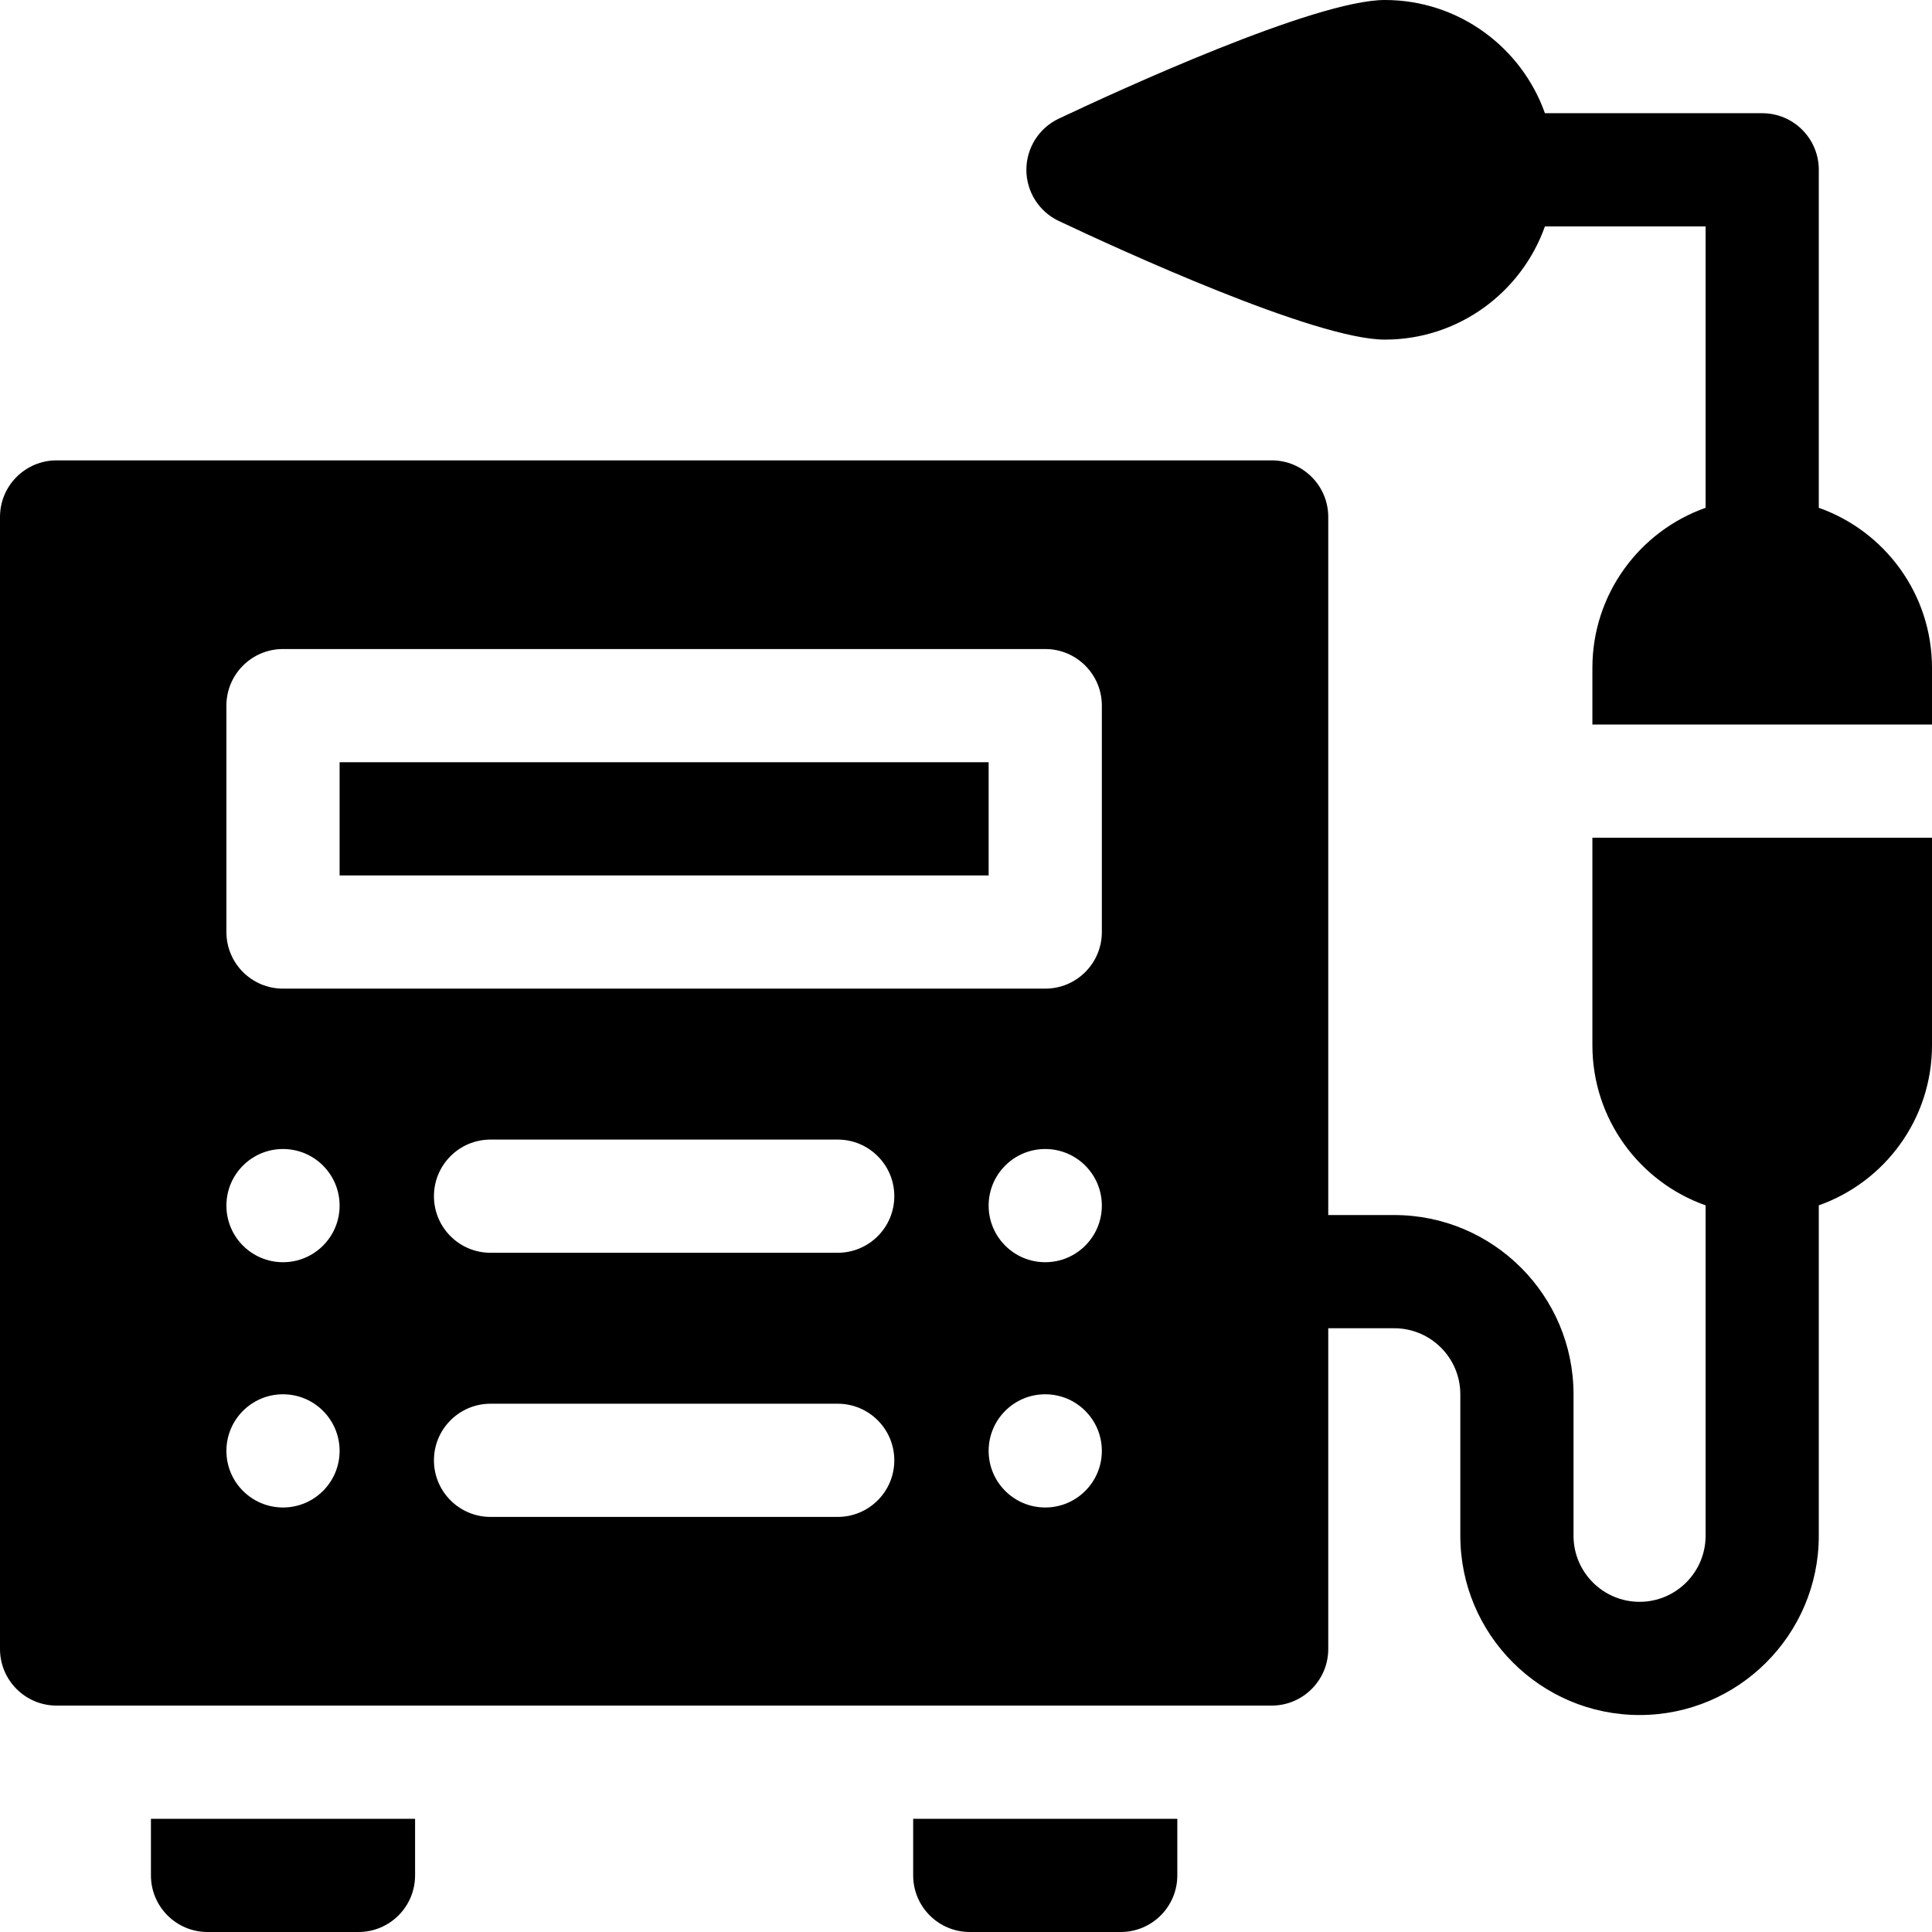
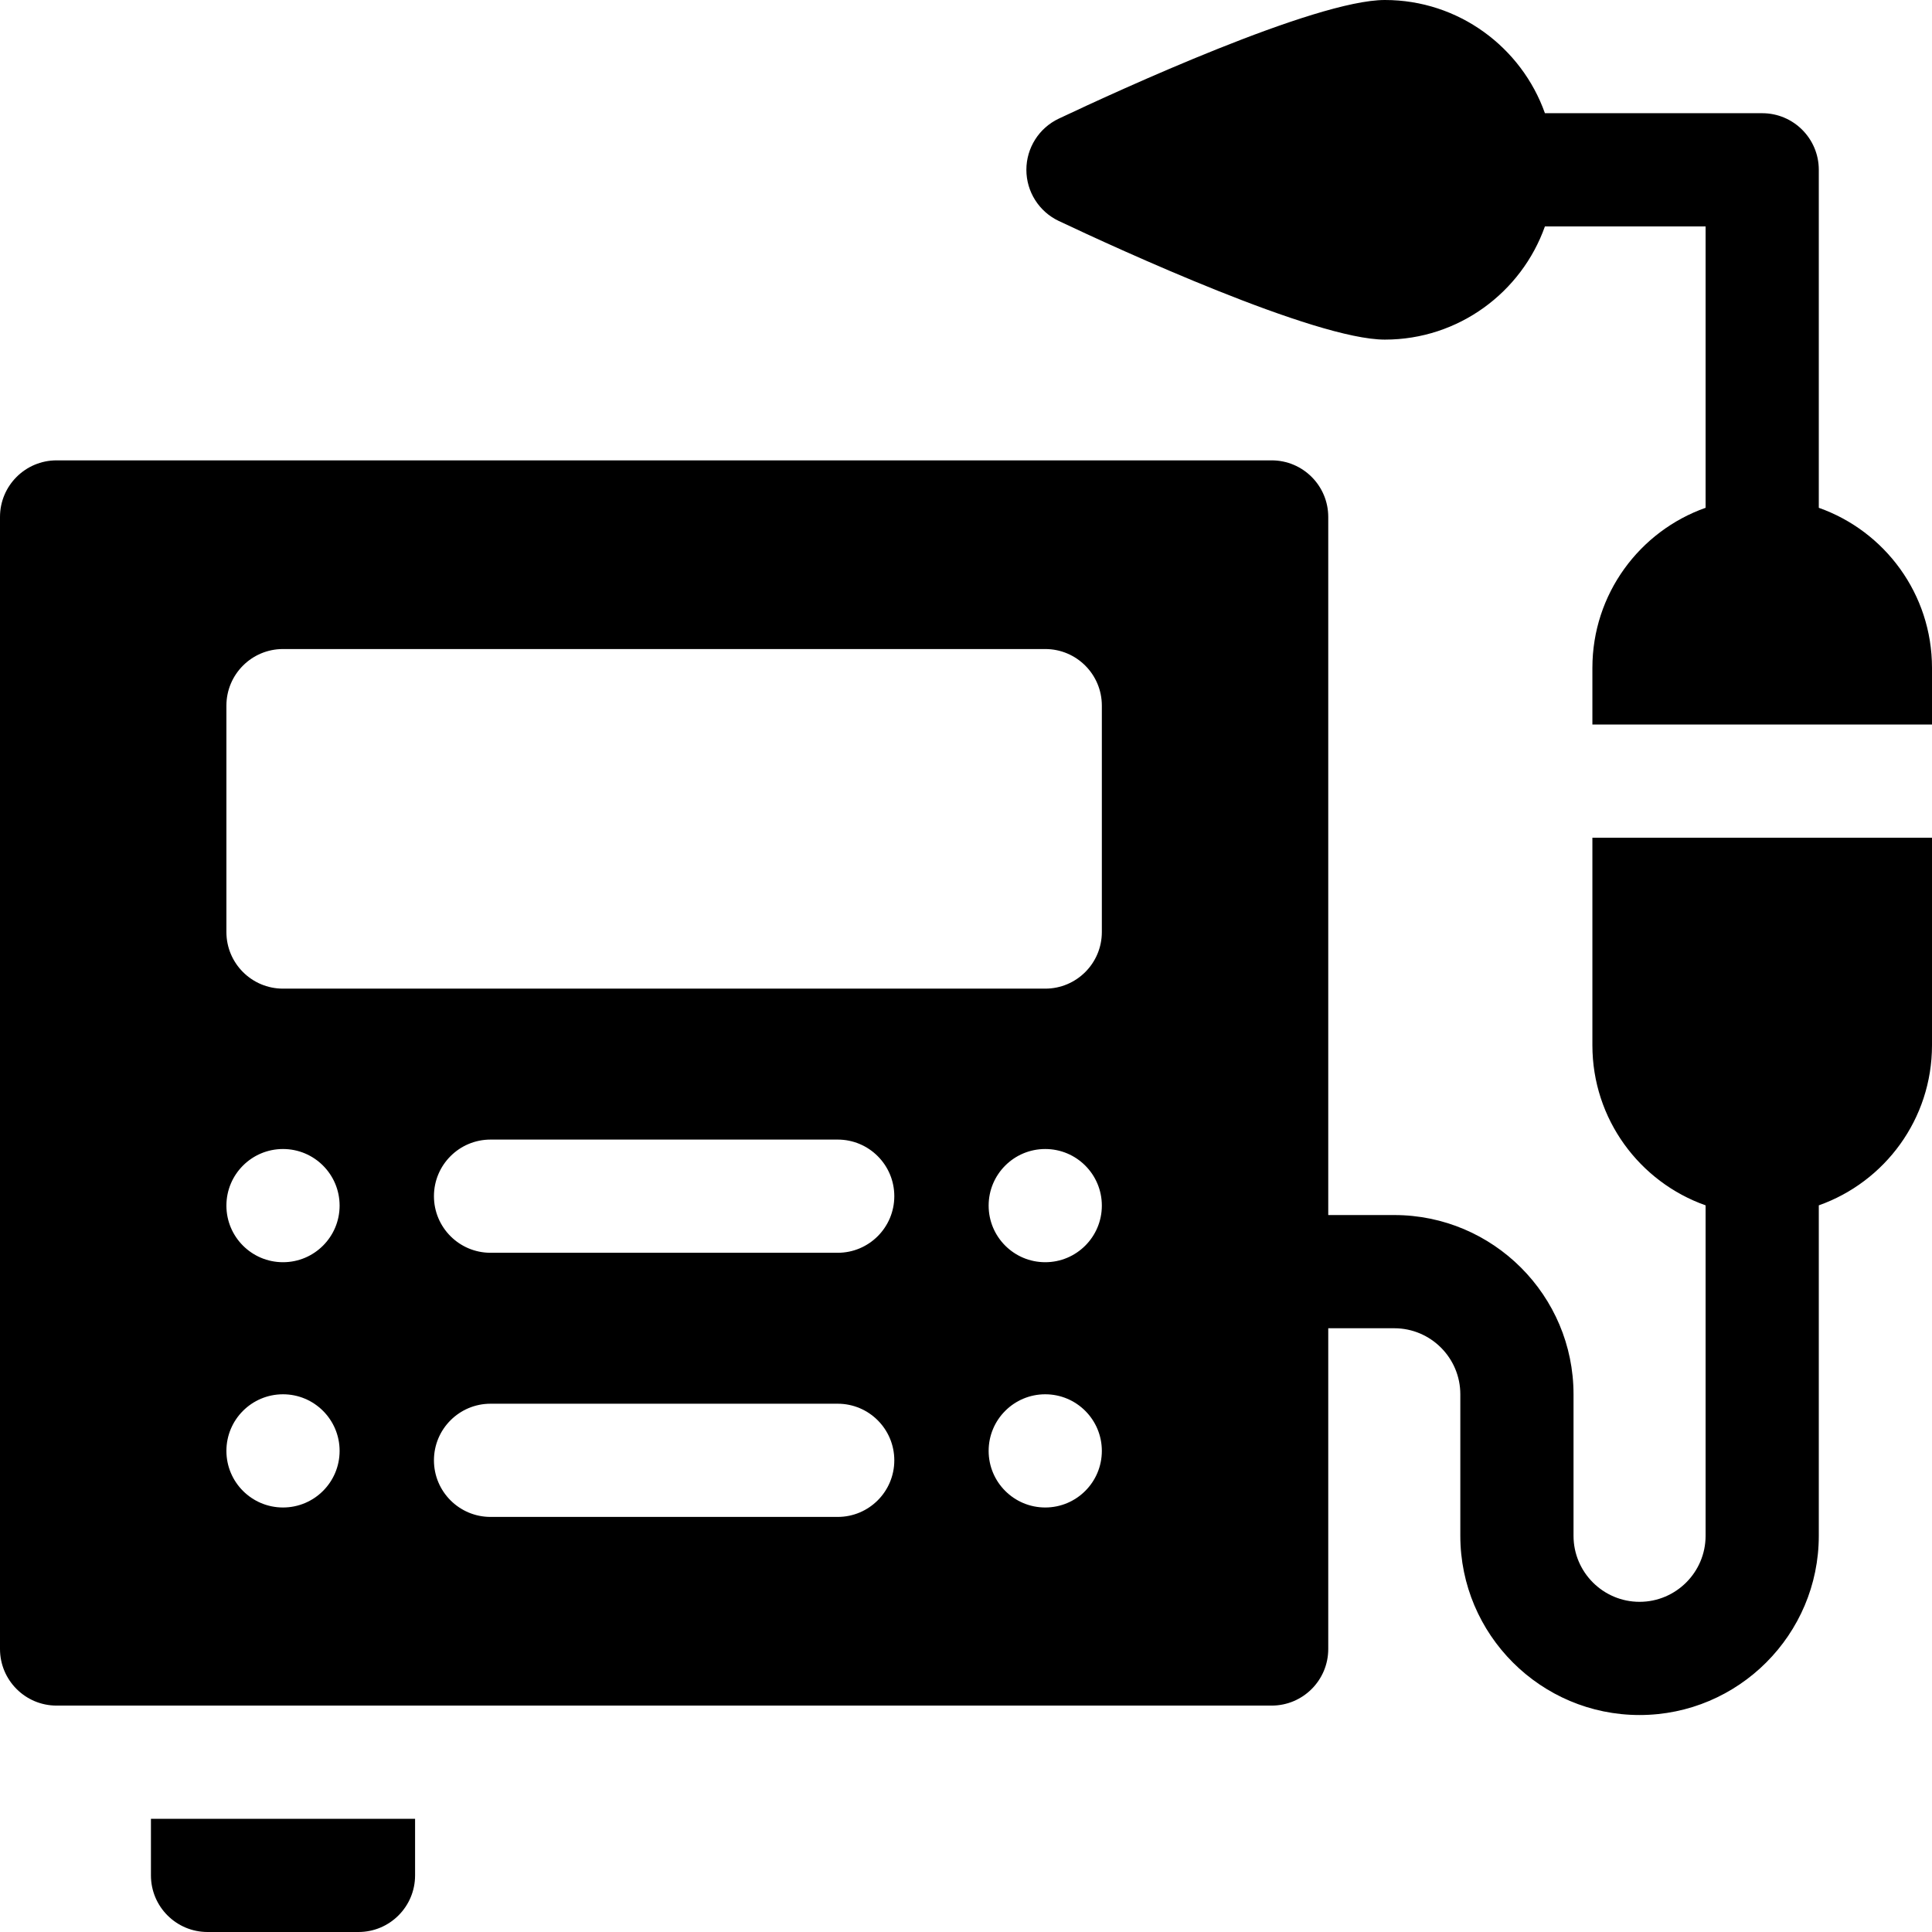
<svg xmlns="http://www.w3.org/2000/svg" id="Capa_1" enable-background="new 0 0 512 512" height="512" viewBox="0 0 512 512" width="512">
  <g>
    <path d="m40 497c0 8.284 6.716 15 15 15h40c8.284 0 15-6.716 15-15v-15h-70z" />
-     <path d="m242 497c0 8.284 6.716 15 15 15h40c8.284 0 15-6.716 15-15v-15h-70z" />
-     <path d="m90 202h172v30h-172z" />
    <path d="m482 134.571v-89.571c0-8.284-6.716-15-15-15h-57.58c-6.192-17.459-22.865-30-42.42-30-18.499 0-70.818 24.064-86.413 31.44-5.243 2.48-8.587 7.76-8.587 13.56s3.344 11.08 8.587 13.56c15.595 7.376 67.914 31.44 86.413 31.44 19.555 0 36.228-12.541 42.42-30h42.58v74.571c-17.476 6.178-30 22.837-30 42.429v15h90v-15c0-19.592-12.524-36.251-30-42.429z" />
    <path d="m422 277c0 19.592 12.524 36.251 30 42.429v87.571c0 9.649-7.851 17.5-17.5 17.5s-17.5-7.851-17.5-17.5v-37.5c0-26.191-21.309-47.5-47.5-47.5h-17.5v-185c0-8.284-6.716-15-15-15h-322c-8.284 0-15 6.716-15 15v300c0 8.284 6.716 15 15 15h322c8.284 0 15-6.716 15-15v-85h17.5c9.649 0 17.5 7.851 17.5 17.5v37.5c0 26.191 21.309 47.5 47.5 47.5s47.5-21.309 47.5-47.5v-87.571c17.476-6.178 30-22.837 30-42.429v-55h-90zm-347 122.5c-8.284 0-15-6.716-15-15s6.716-15 15-15 15 6.716 15 15-6.716 15-15 15zm0-65c-8.284 0-15-6.716-15-15s6.716-15 15-15 15 6.716 15 15-6.716 15-15 15zm147 67.5h-92c-8.284 0-15-6.716-15-15s6.716-15 15-15h92c8.284 0 15 6.716 15 15s-6.716 15-15 15zm0-70h-92c-8.284 0-15-6.716-15-15s6.716-15 15-15h92c8.284 0 15 6.716 15 15s-6.716 15-15 15zm55 67.5c-8.284 0-15-6.716-15-15s6.716-15 15-15 15 6.716 15 15-6.716 15-15 15zm0-65c-8.284 0-15-6.716-15-15s6.716-15 15-15 15 6.716 15 15-6.716 15-15 15zm15-87.5c0 8.284-6.716 15-15 15h-202c-8.284 0-15-6.716-15-15v-60c0-8.284 6.716-15 15-15h202c8.284 0 15 6.716 15 15z" />
  </g>
</svg>